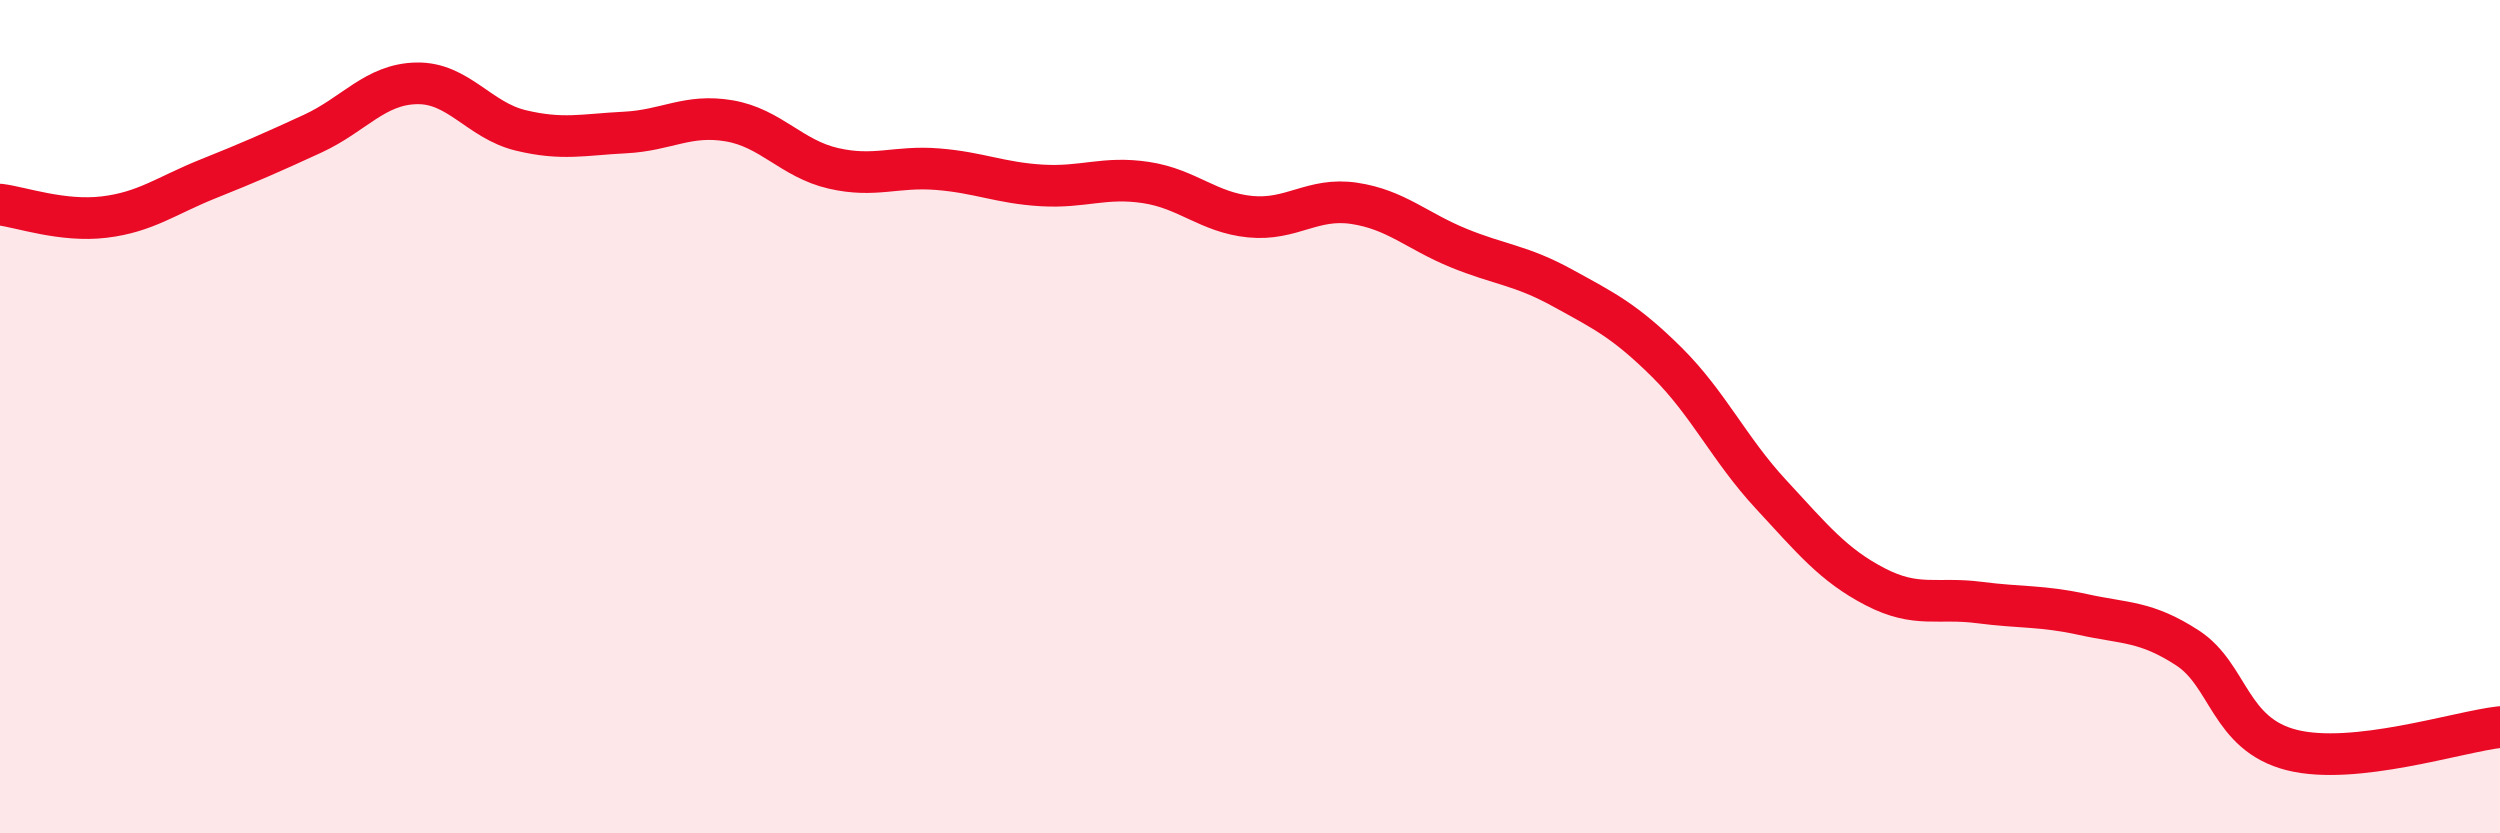
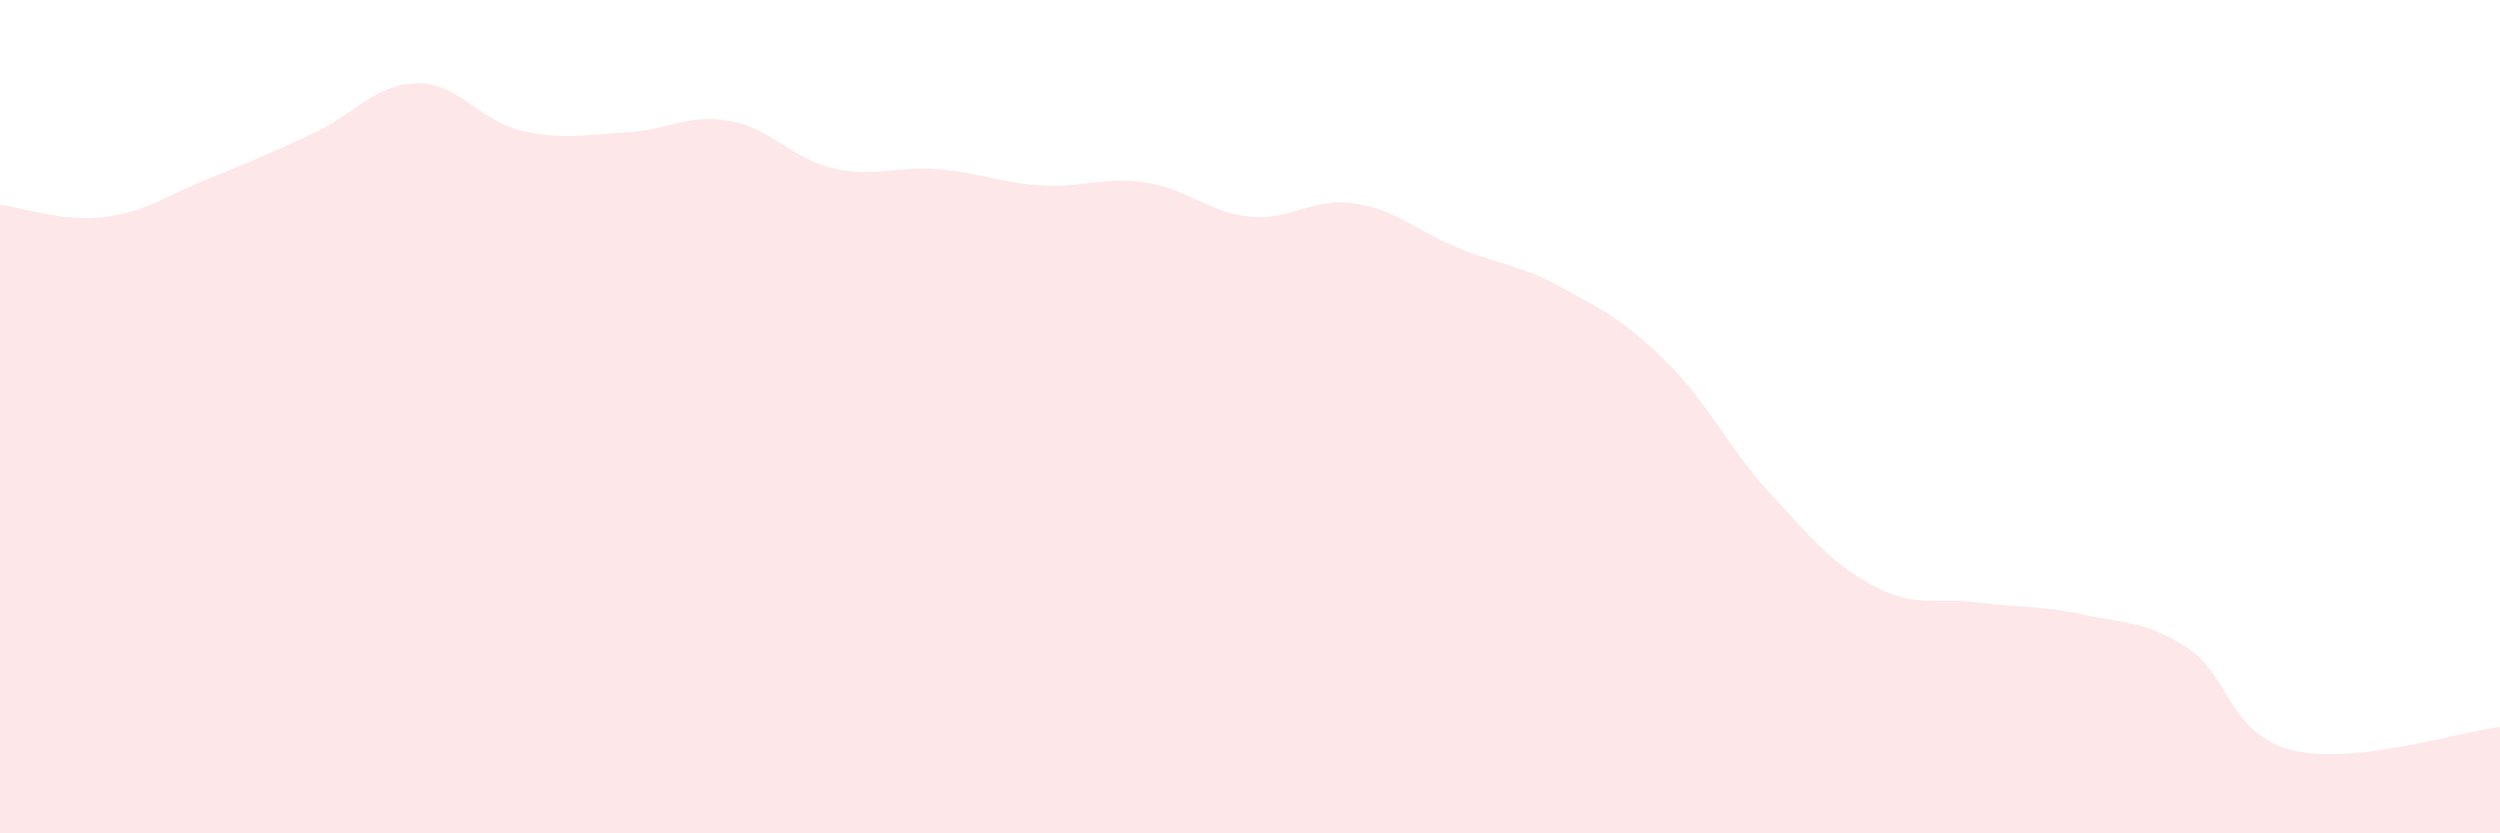
<svg xmlns="http://www.w3.org/2000/svg" width="60" height="20" viewBox="0 0 60 20">
  <path d="M 0,4.91 C 0.5,4.97 1.5,5.33 2.5,5.21 C 3.5,5.09 4,4.69 5,4.29 C 6,3.89 6.5,3.67 7.5,3.21 C 8.5,2.75 9,2.02 10,2 C 11,1.98 11.5,2.89 12.5,3.13 C 13.5,3.37 14,3.23 15,3.18 C 16,3.13 16.5,2.73 17.5,2.9 C 18.5,3.07 19,3.81 20,4.04 C 21,4.27 21.5,3.98 22.5,4.06 C 23.5,4.14 24,4.39 25,4.45 C 26,4.51 26.5,4.23 27.5,4.38 C 28.5,4.53 29,5.1 30,5.2 C 31,5.3 31.5,4.73 32.5,4.88 C 33.5,5.03 34,5.54 35,5.95 C 36,6.36 36.5,6.36 37.5,6.91 C 38.5,7.46 39,7.7 40,8.69 C 41,9.68 41.5,10.78 42.5,11.86 C 43.5,12.94 44,13.56 45,14.08 C 46,14.6 46.5,14.33 47.5,14.46 C 48.5,14.59 49,14.53 50,14.75 C 51,14.97 51.5,14.9 52.5,15.55 C 53.5,16.2 53.5,17.62 55,18 C 56.5,18.38 59,17.56 60,17.45L60 20L0 20Z" fill="#EB0A25" opacity="0.1" stroke-linecap="round" stroke-linejoin="round" />
-   <path d="M 0,4.91 C 0.5,4.97 1.5,5.33 2.5,5.21 C 3.5,5.09 4,4.69 5,4.29 C 6,3.89 6.5,3.67 7.5,3.21 C 8.5,2.75 9,2.02 10,2 C 11,1.98 11.5,2.89 12.5,3.13 C 13.5,3.37 14,3.23 15,3.18 C 16,3.13 16.5,2.73 17.5,2.9 C 18.5,3.07 19,3.81 20,4.04 C 21,4.27 21.5,3.98 22.5,4.06 C 23.5,4.14 24,4.39 25,4.45 C 26,4.51 26.5,4.23 27.5,4.38 C 28.5,4.53 29,5.1 30,5.2 C 31,5.3 31.5,4.73 32.5,4.88 C 33.5,5.03 34,5.54 35,5.95 C 36,6.36 36.5,6.36 37.5,6.91 C 38.5,7.46 39,7.7 40,8.69 C 41,9.68 41.5,10.78 42.5,11.86 C 43.5,12.94 44,13.56 45,14.08 C 46,14.6 46.5,14.33 47.5,14.46 C 48.5,14.59 49,14.53 50,14.75 C 51,14.97 51.5,14.9 52.5,15.55 C 53.5,16.2 53.5,17.62 55,18 C 56.5,18.38 59,17.56 60,17.45" stroke="#EB0A25" stroke-width="1" fill="none" stroke-linecap="round" stroke-linejoin="round" />
</svg>